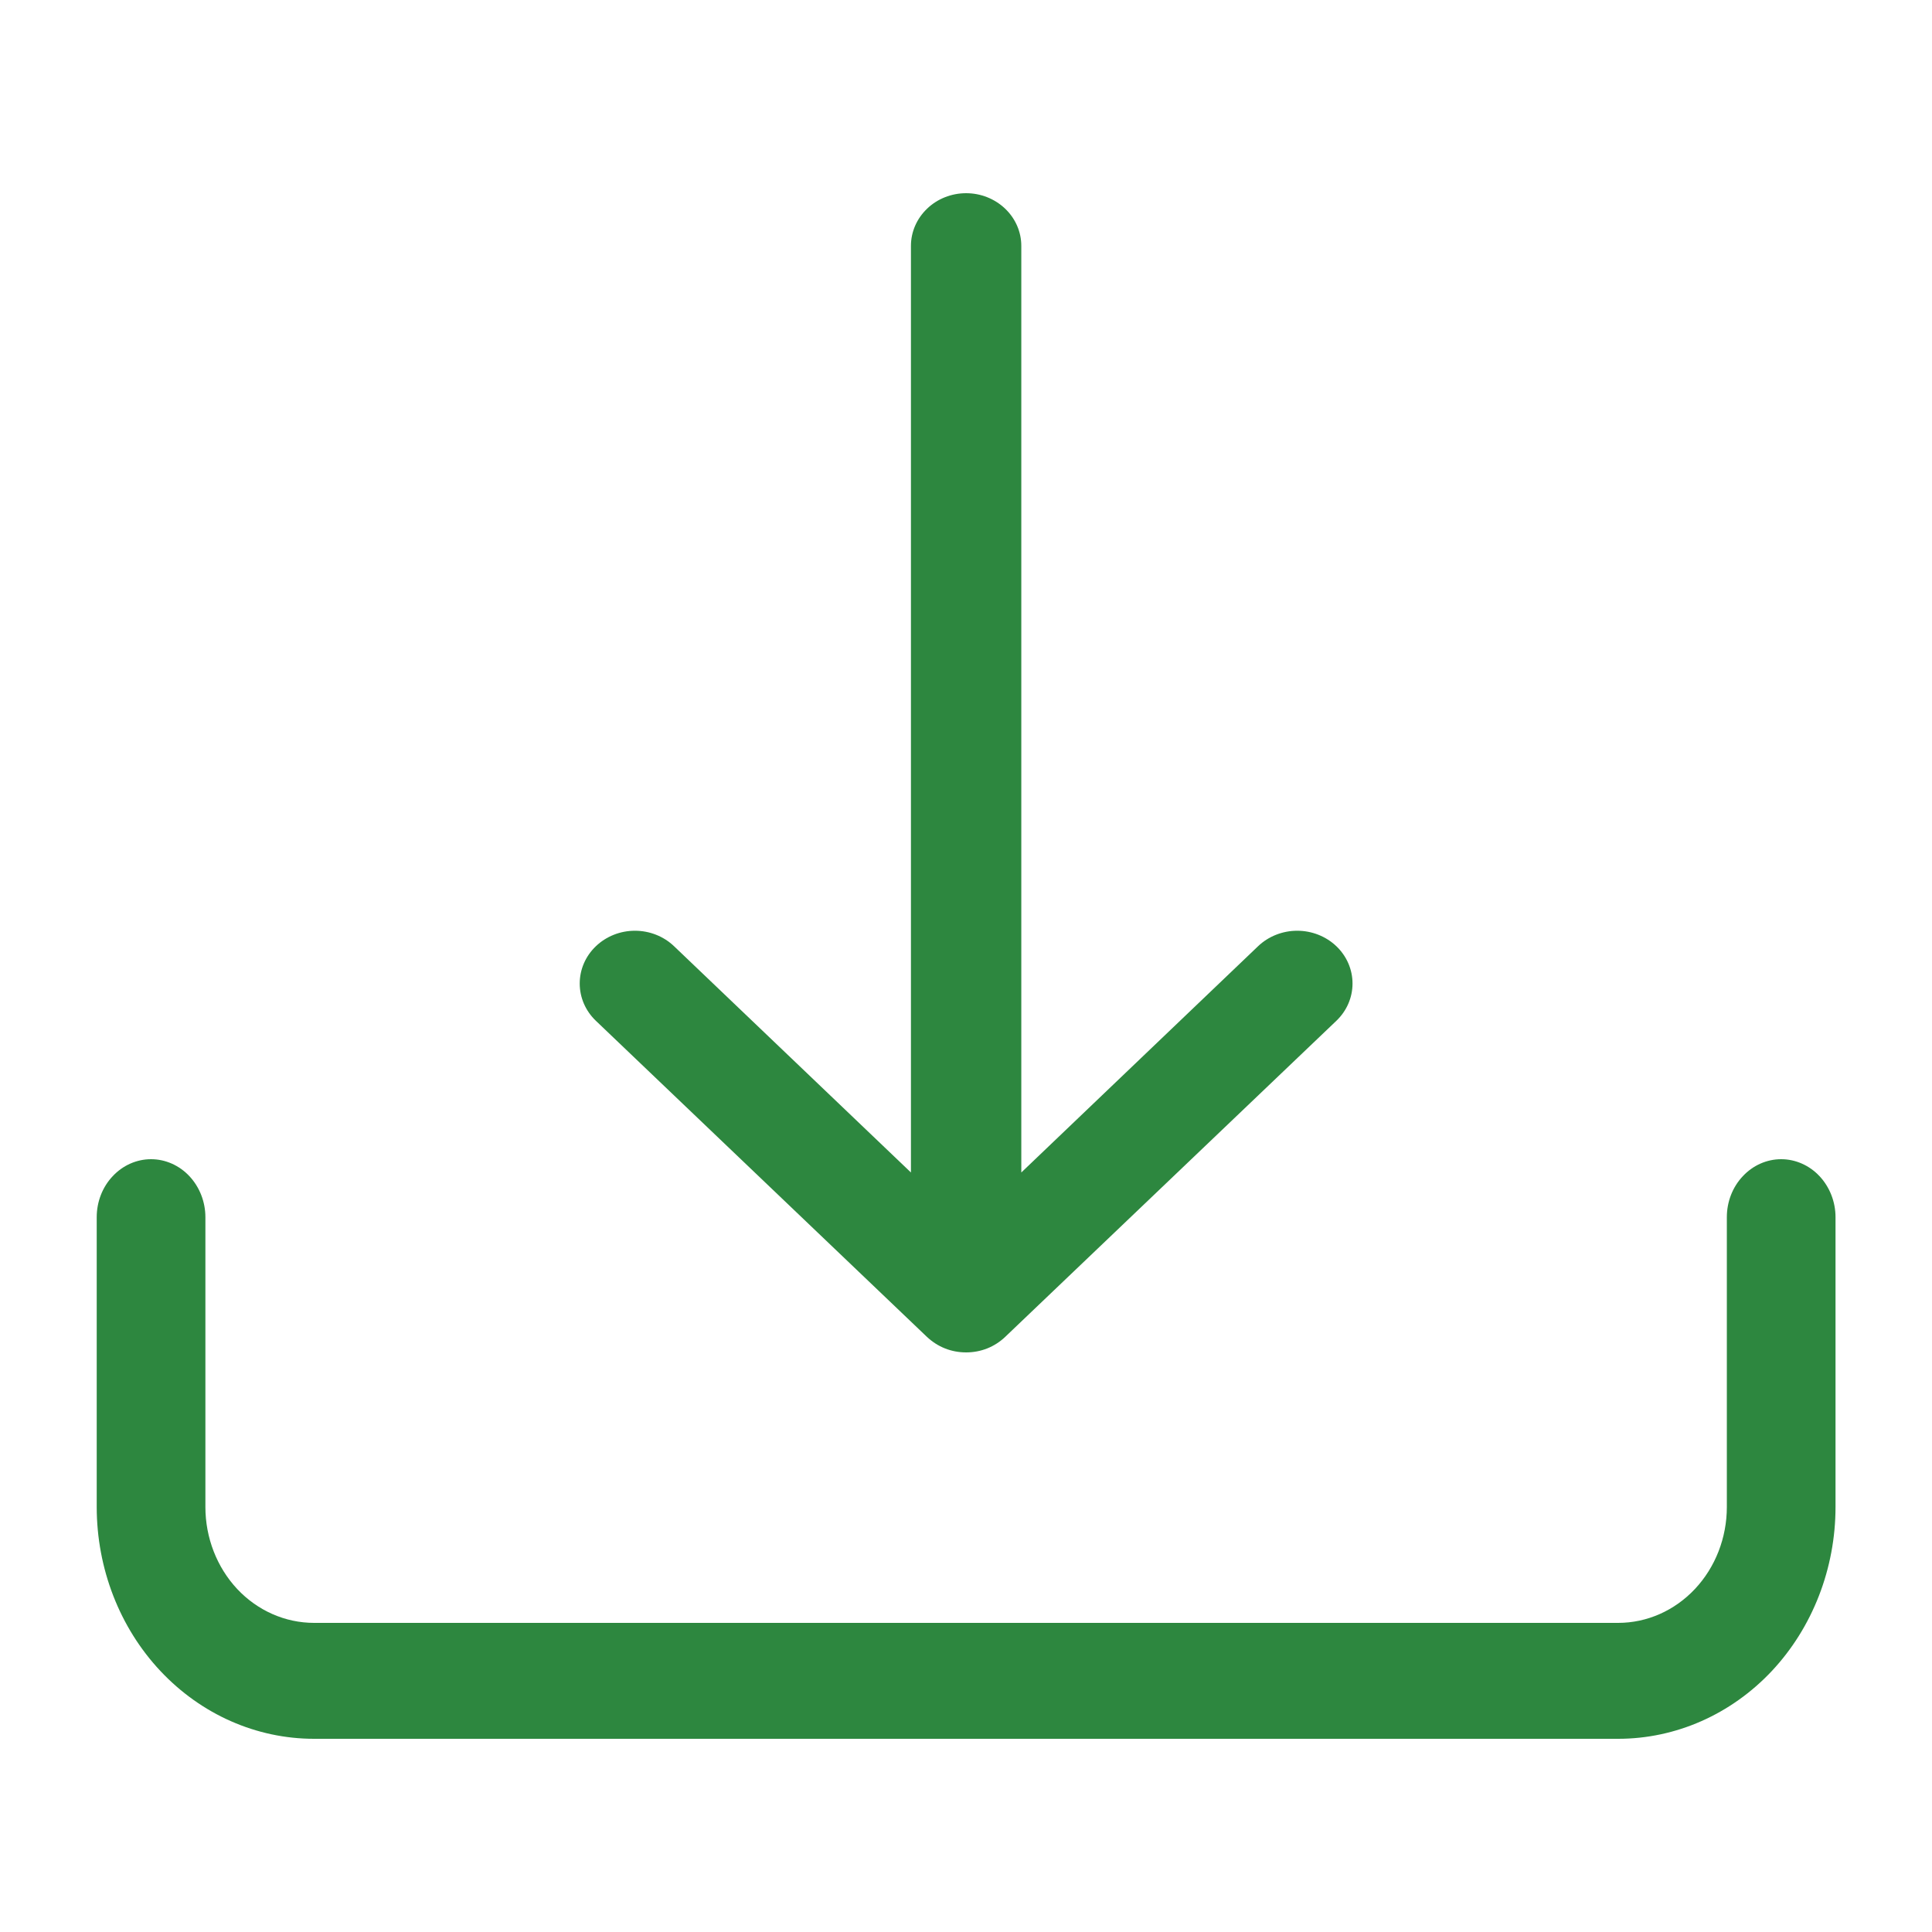
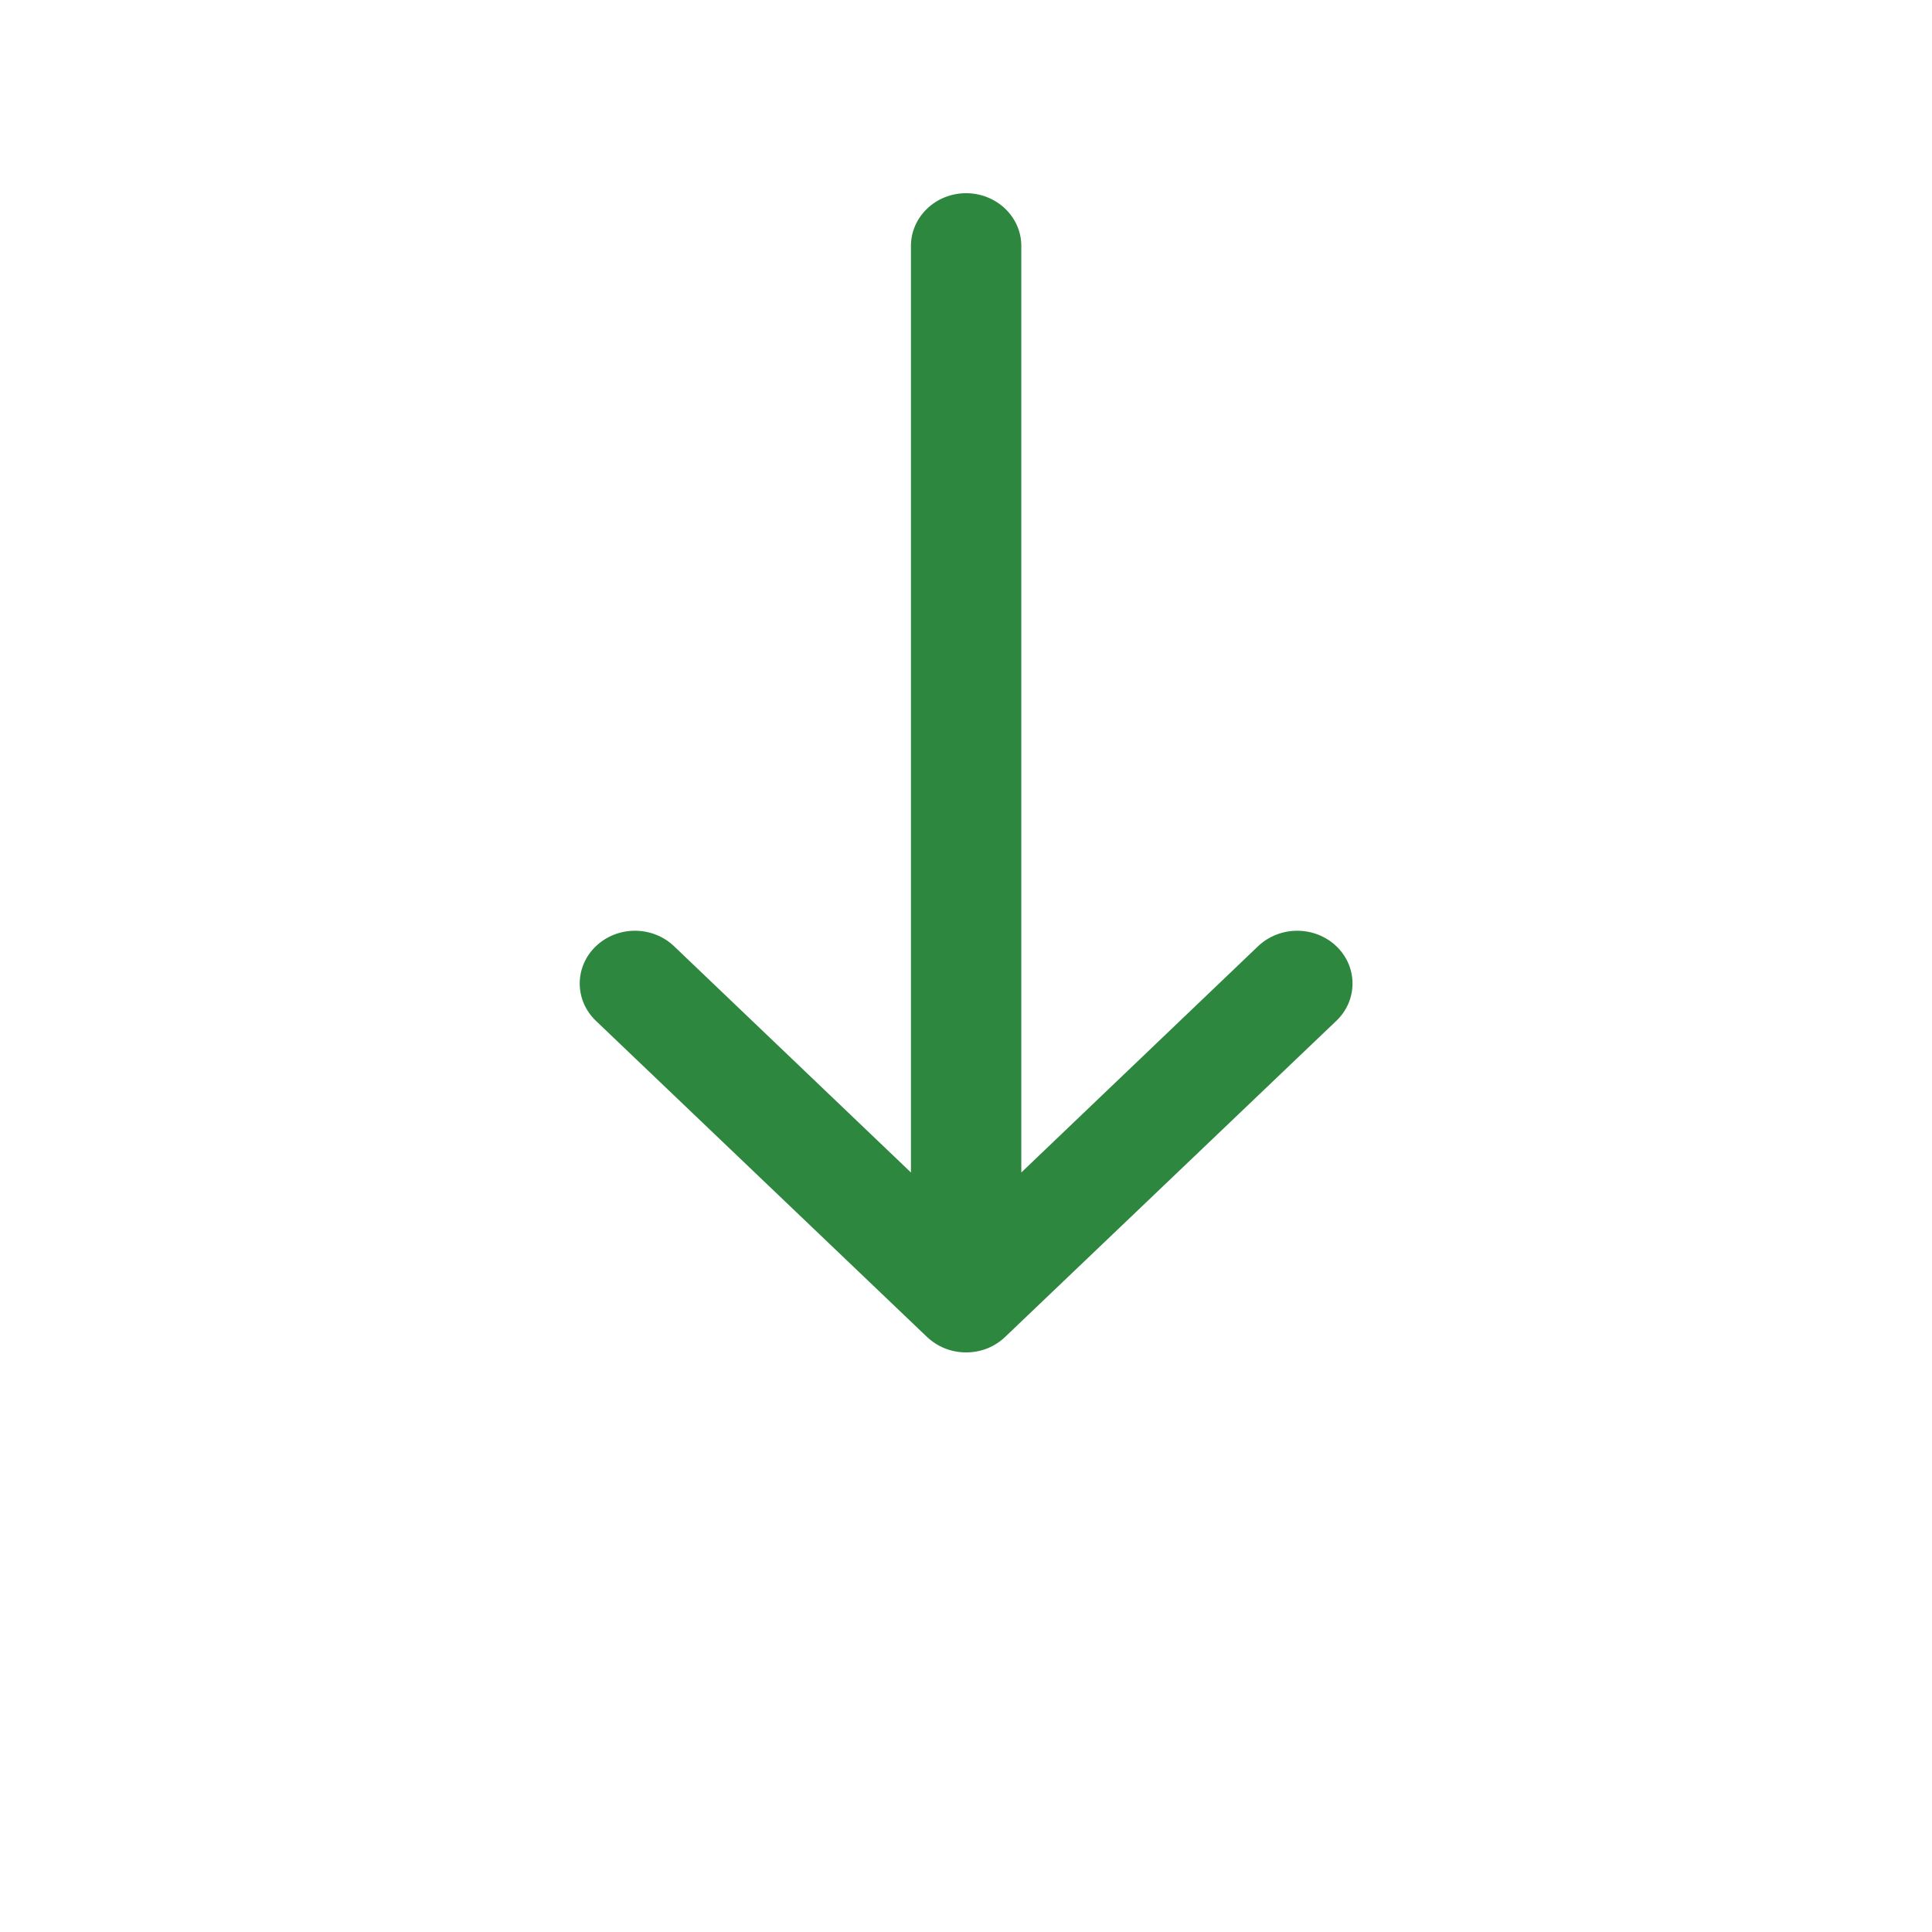
<svg xmlns="http://www.w3.org/2000/svg" width="16" height="16" viewBox="0 0 16 16" fill="none">
-   <path d="M1.251 9.6C1.37 9.6 1.485 9.651 1.569 9.741C1.653 9.831 1.701 9.953 1.701 10.08V12.48C1.701 12.735 1.796 12.979 1.964 13.159C2.133 13.339 2.362 13.44 2.601 13.44H13.401C13.639 13.44 13.868 13.339 14.037 13.159C14.206 12.979 14.301 12.735 14.301 12.48V10.08C14.301 9.953 14.348 9.831 14.433 9.741C14.517 9.651 14.631 9.6 14.751 9.6C14.87 9.6 14.985 9.651 15.069 9.741C15.153 9.831 15.201 9.953 15.201 10.08V12.48C15.201 12.989 15.011 13.478 14.674 13.838C14.336 14.198 13.878 14.4 13.401 14.4H2.601C2.123 14.4 1.666 14.198 1.328 13.838C0.99 13.478 0.801 12.989 0.801 12.48V10.08C0.801 9.953 0.848 9.831 0.933 9.741C1.017 9.651 1.131 9.6 1.251 9.6Z" fill="#2D873F" />
  <path d="M7.677 11.072C7.72 11.112 7.77 11.145 7.826 11.167C7.881 11.189 7.941 11.2 8.001 11.2C8.061 11.2 8.12 11.189 8.176 11.167C8.231 11.145 8.282 11.112 8.324 11.072L11.067 8.454C11.153 8.372 11.201 8.261 11.201 8.145C11.201 8.029 11.153 7.918 11.067 7.836C10.981 7.754 10.864 7.708 10.743 7.708C10.622 7.708 10.505 7.754 10.419 7.836L8.458 9.71V2.036C8.458 1.921 8.41 1.81 8.324 1.728C8.238 1.646 8.122 1.6 8.001 1.6C7.88 1.6 7.763 1.646 7.678 1.728C7.592 1.81 7.544 1.921 7.544 2.036V9.71L5.582 7.836C5.496 7.754 5.38 7.708 5.258 7.708C5.137 7.708 5.021 7.754 4.935 7.836C4.849 7.918 4.801 8.029 4.801 8.145C4.801 8.261 4.849 8.372 4.935 8.454L7.677 11.072Z" fill="#2D873F" />
</svg>